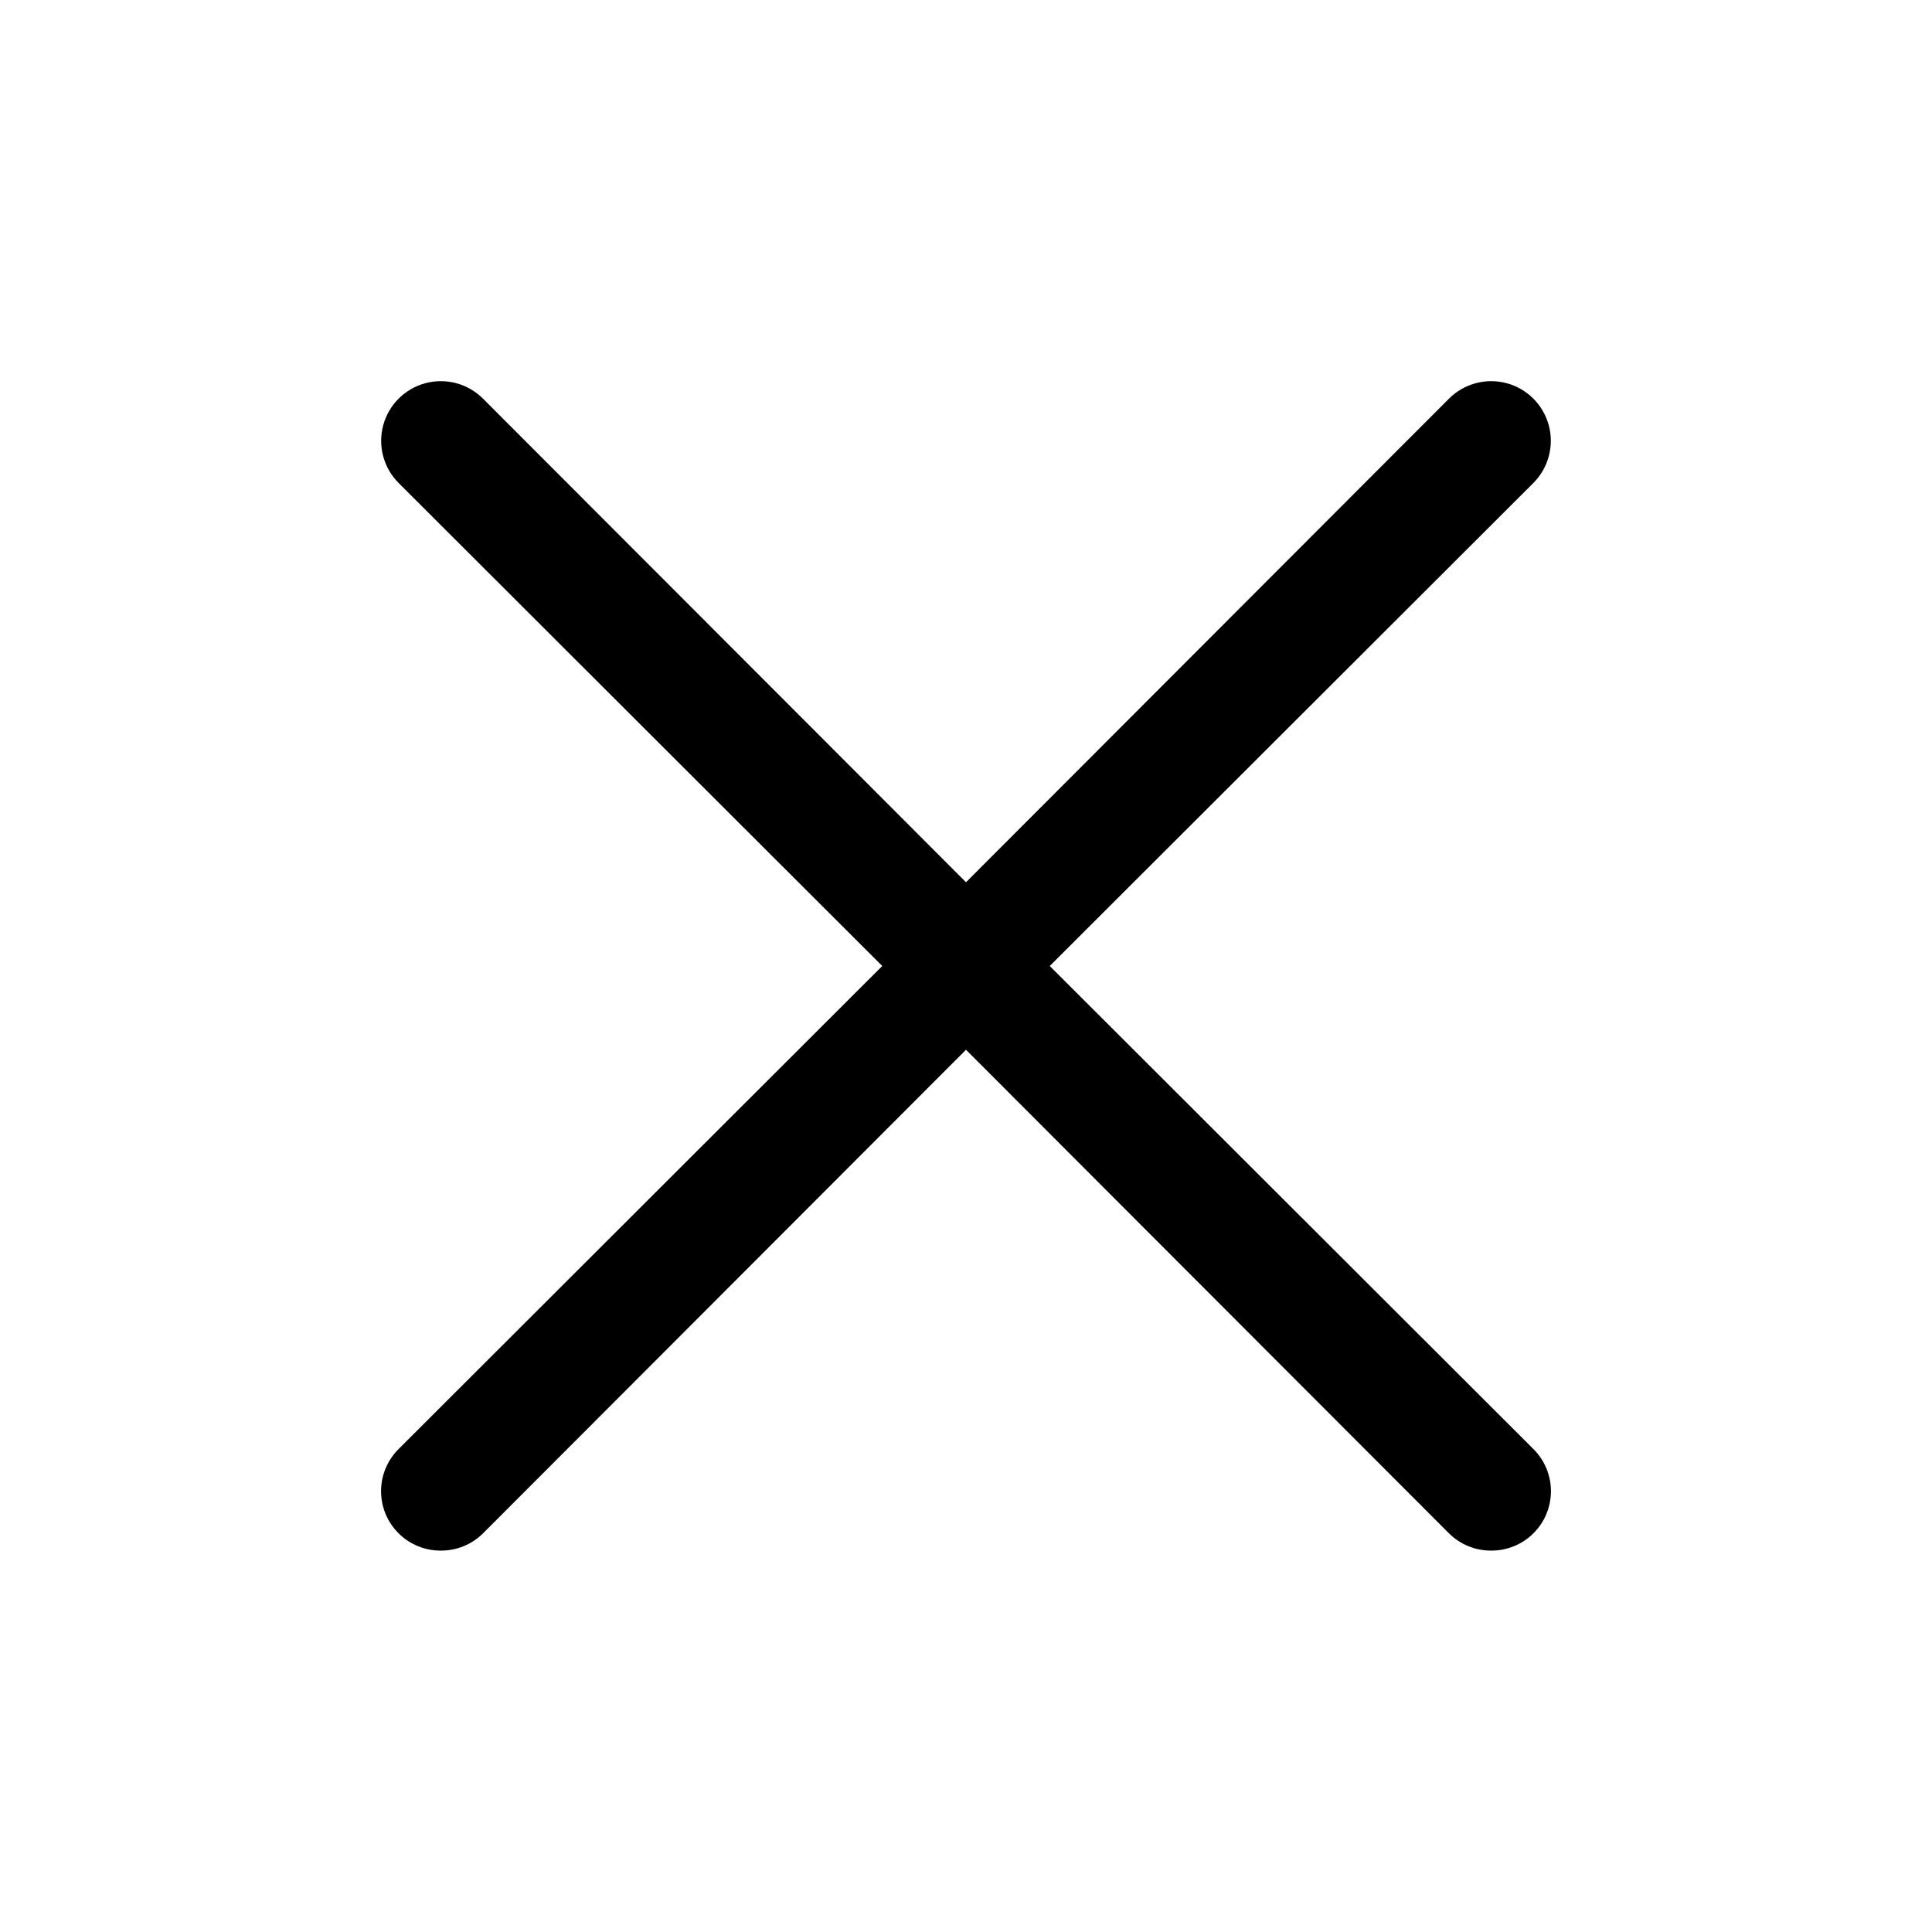
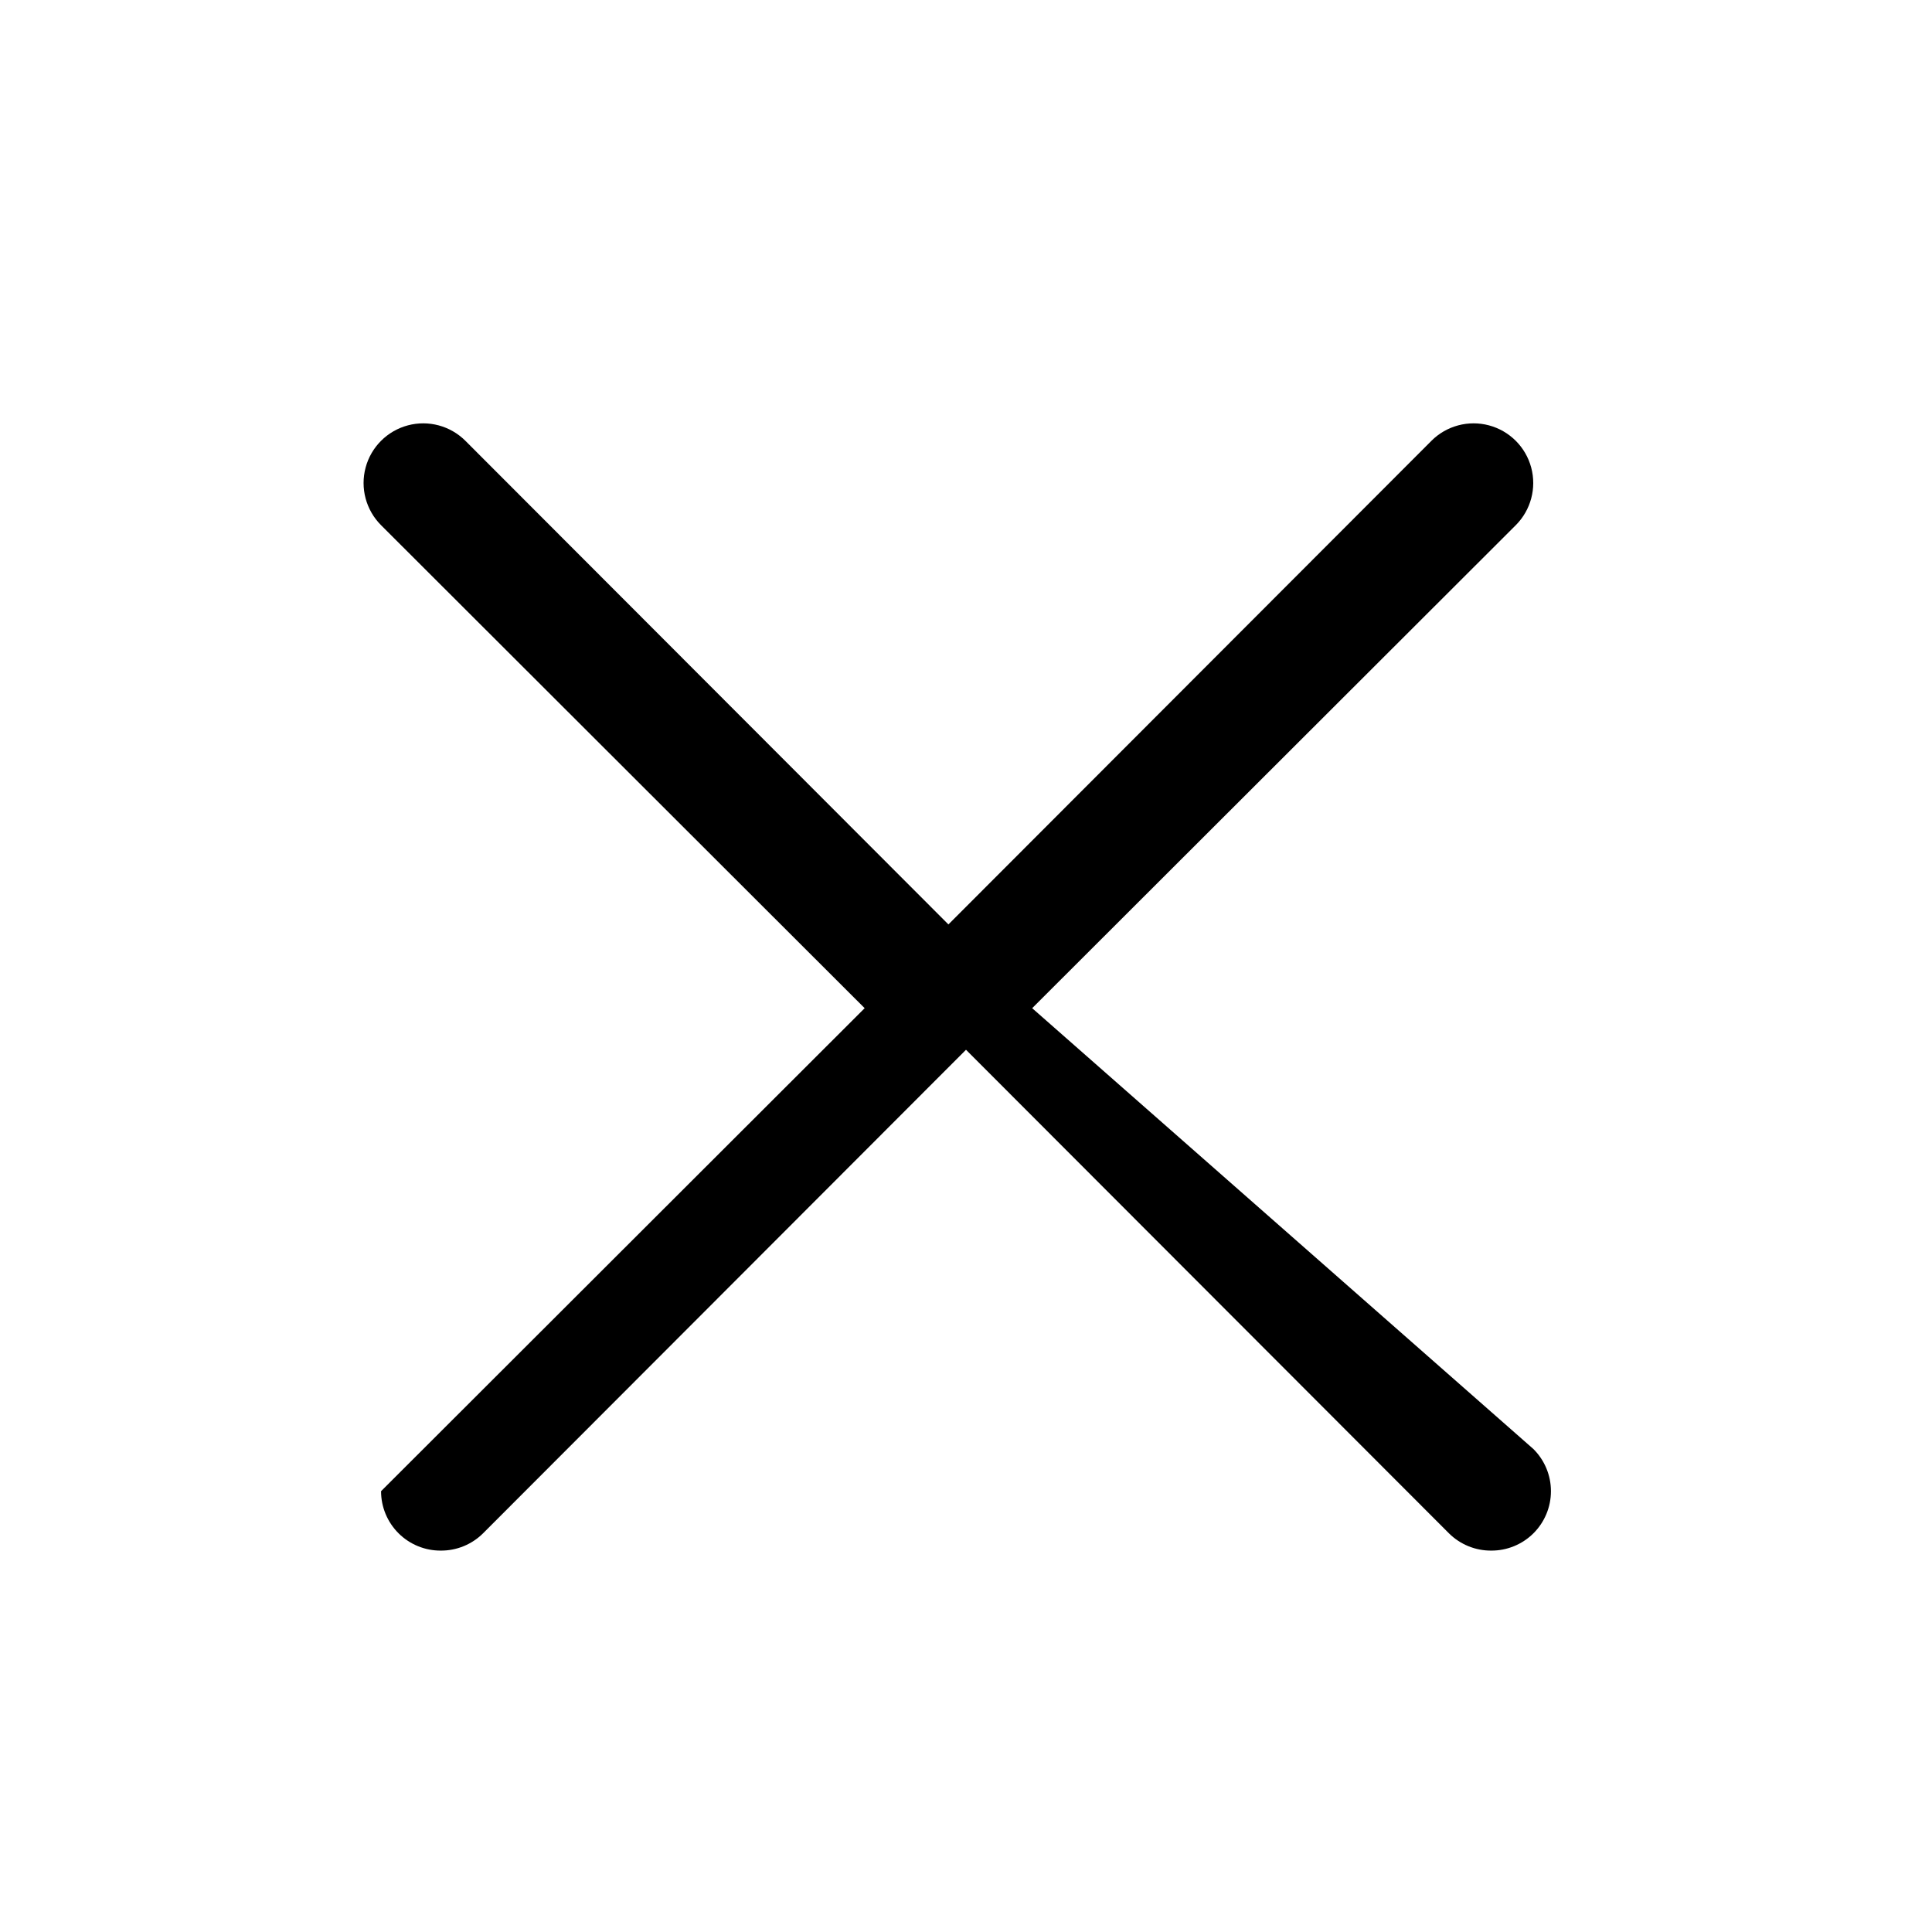
<svg xmlns="http://www.w3.org/2000/svg" fill="#000000" width="800px" height="800px" version="1.1" viewBox="144 144 512 512">
-   <path d="m550.36 528c2.981 2.957 4.656 6.981 4.656 11.18s-1.676 8.223-4.656 11.18c-2.973 2.945-6.996 4.59-11.18 4.566-4.184 0.023-8.207-1.621-11.18-4.566l-128-128.16-128 128.16c-2.973 2.945-6.992 4.59-11.18 4.566-4.184 0.023-8.207-1.621-11.176-4.566-2.981-2.957-4.66-6.981-4.66-11.18s1.68-8.223 4.66-11.18l128.16-128-128.16-128c-3.996-3.996-5.555-9.816-4.094-15.27 1.461-5.457 5.723-9.719 11.18-11.18 5.453-1.461 11.273 0.098 15.27 4.094l128 128.16 128-128.16h-0.004c3.996-3.996 9.816-5.555 15.27-4.094 5.457 1.461 9.719 5.723 11.18 11.18 1.461 5.453-0.098 11.273-4.09 15.27l-128.16 128z" />
+   <path d="m550.36 528c2.981 2.957 4.656 6.981 4.656 11.18s-1.676 8.223-4.656 11.18c-2.973 2.945-6.996 4.59-11.18 4.566-4.184 0.023-8.207-1.621-11.18-4.566l-128-128.16-128 128.16c-2.973 2.945-6.992 4.59-11.18 4.566-4.184 0.023-8.207-1.621-11.176-4.566-2.981-2.957-4.66-6.981-4.66-11.18l128.16-128-128.16-128c-3.996-3.996-5.555-9.816-4.094-15.27 1.461-5.457 5.723-9.719 11.18-11.18 5.453-1.461 11.273 0.098 15.27 4.094l128 128.16 128-128.16h-0.004c3.996-3.996 9.816-5.555 15.27-4.094 5.457 1.461 9.719 5.723 11.18 11.18 1.461 5.453-0.098 11.273-4.09 15.27l-128.16 128z" />
</svg>